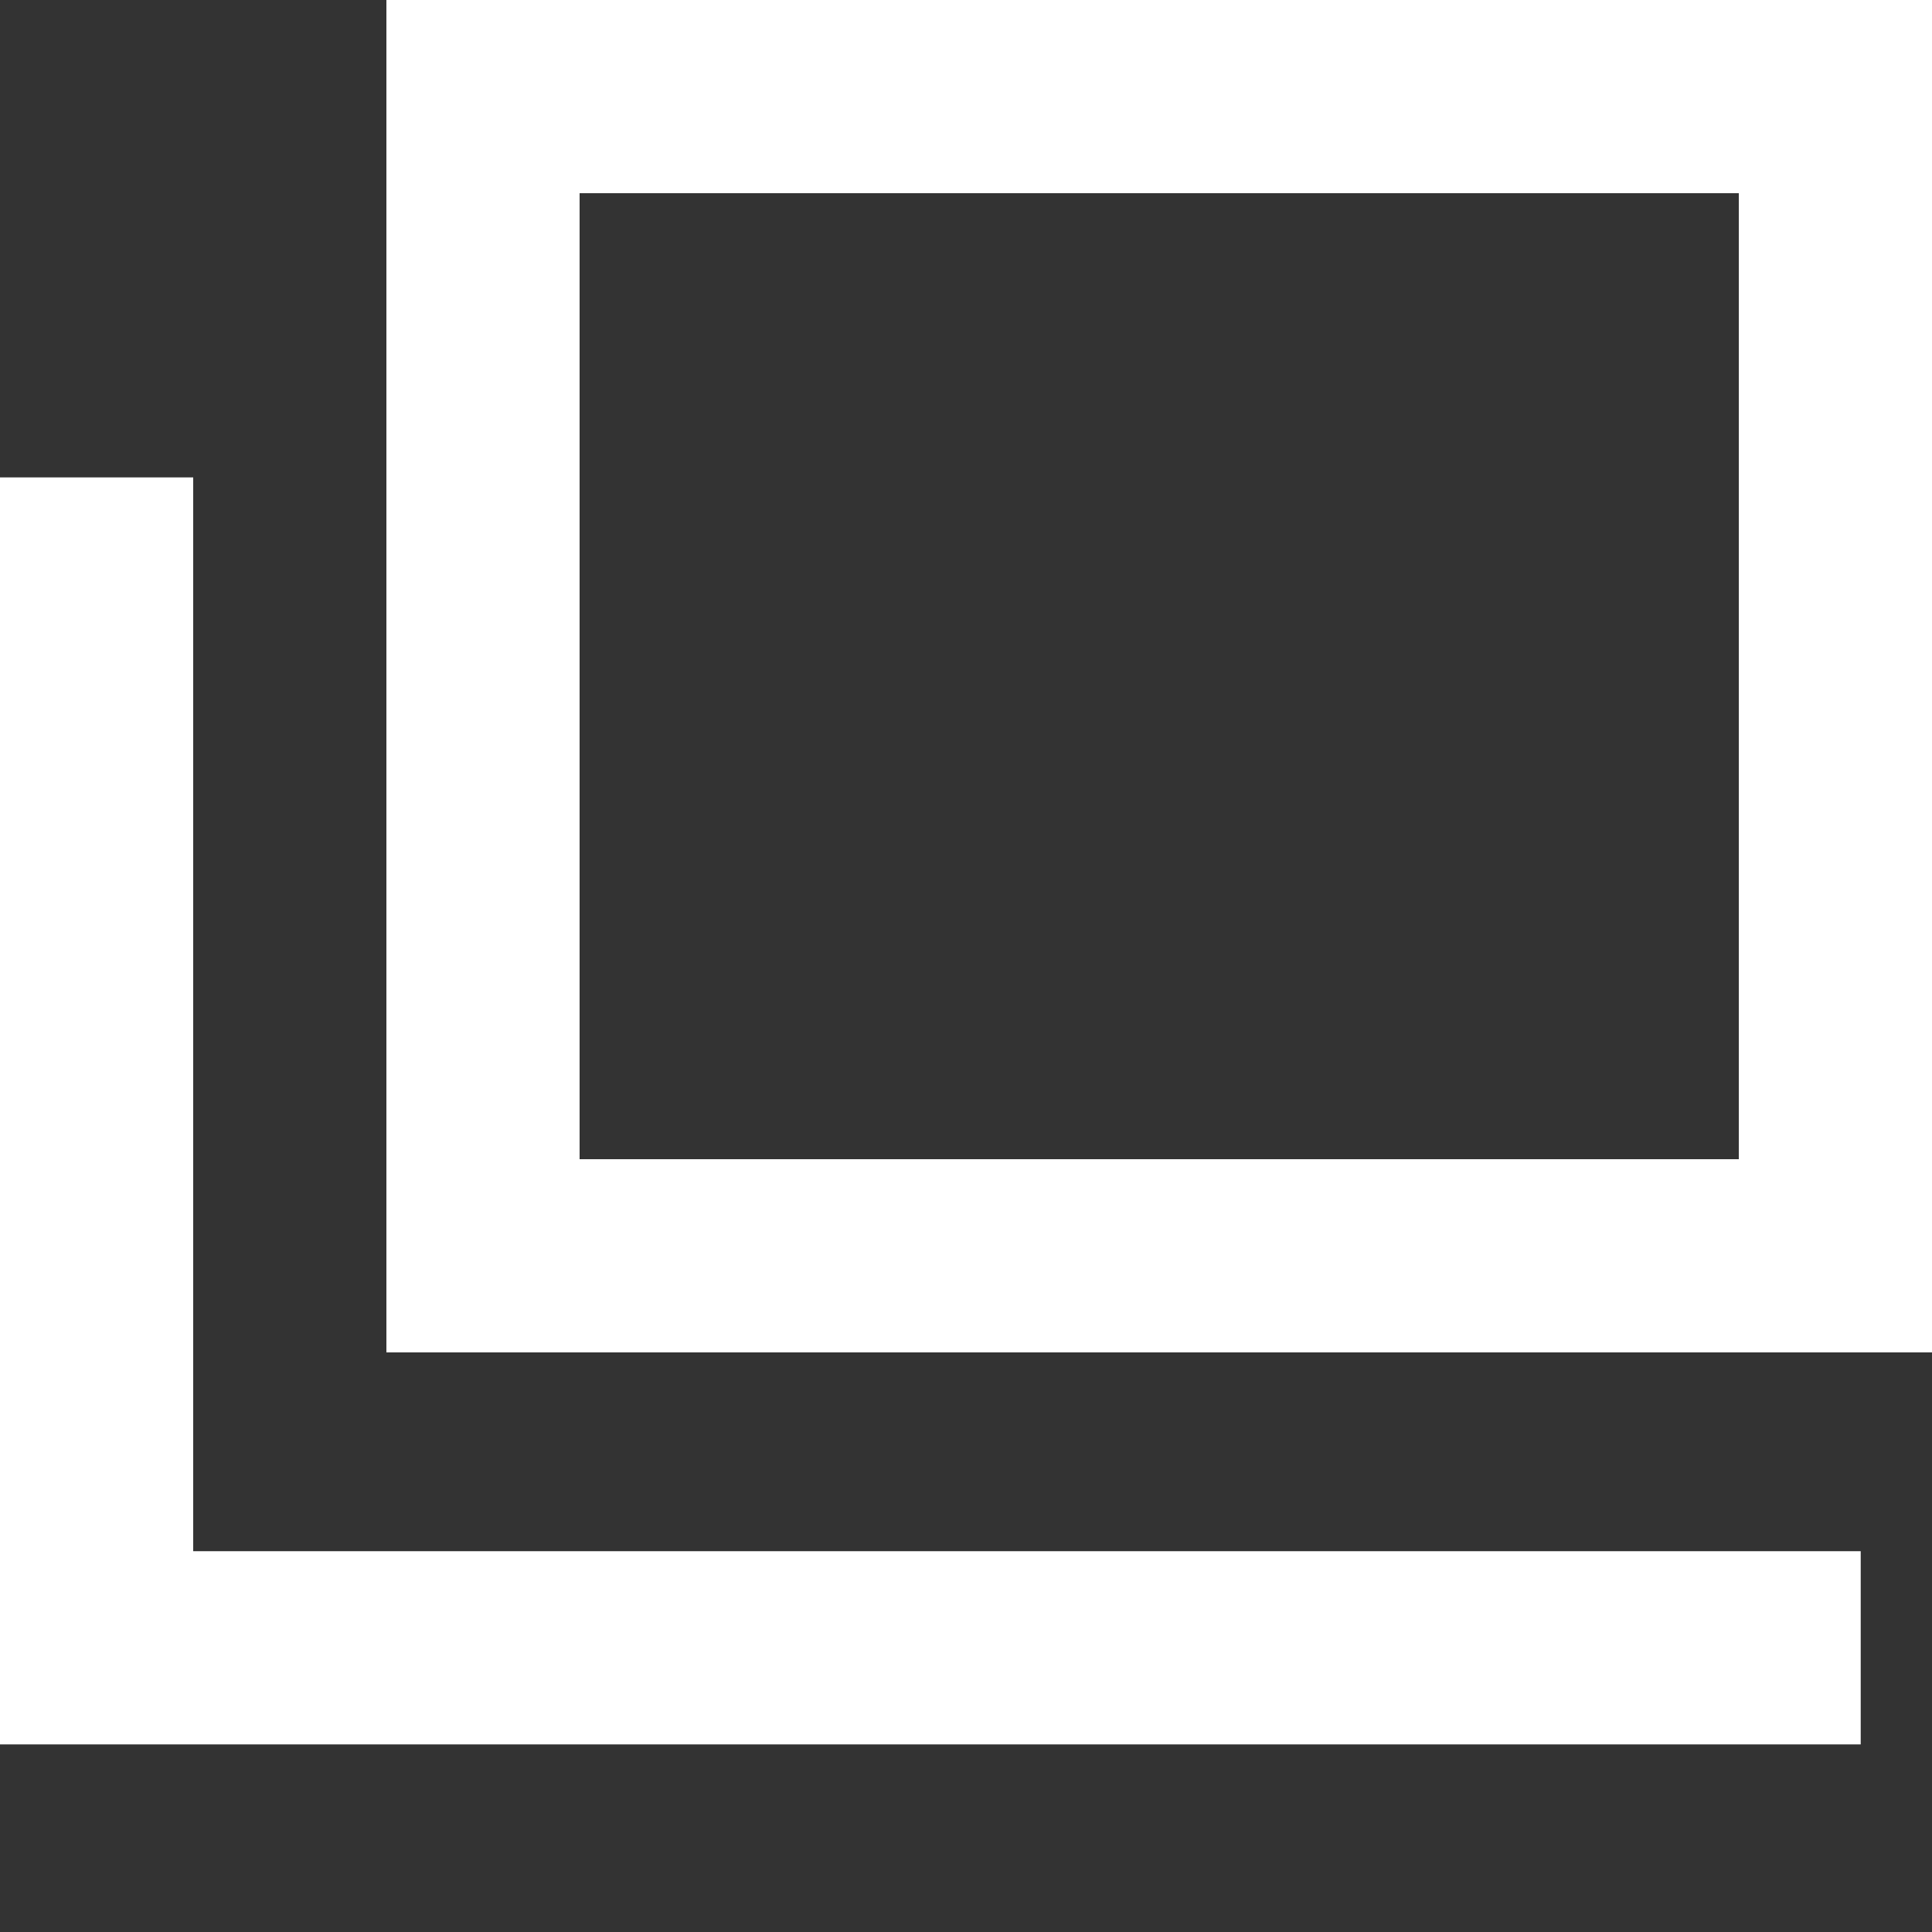
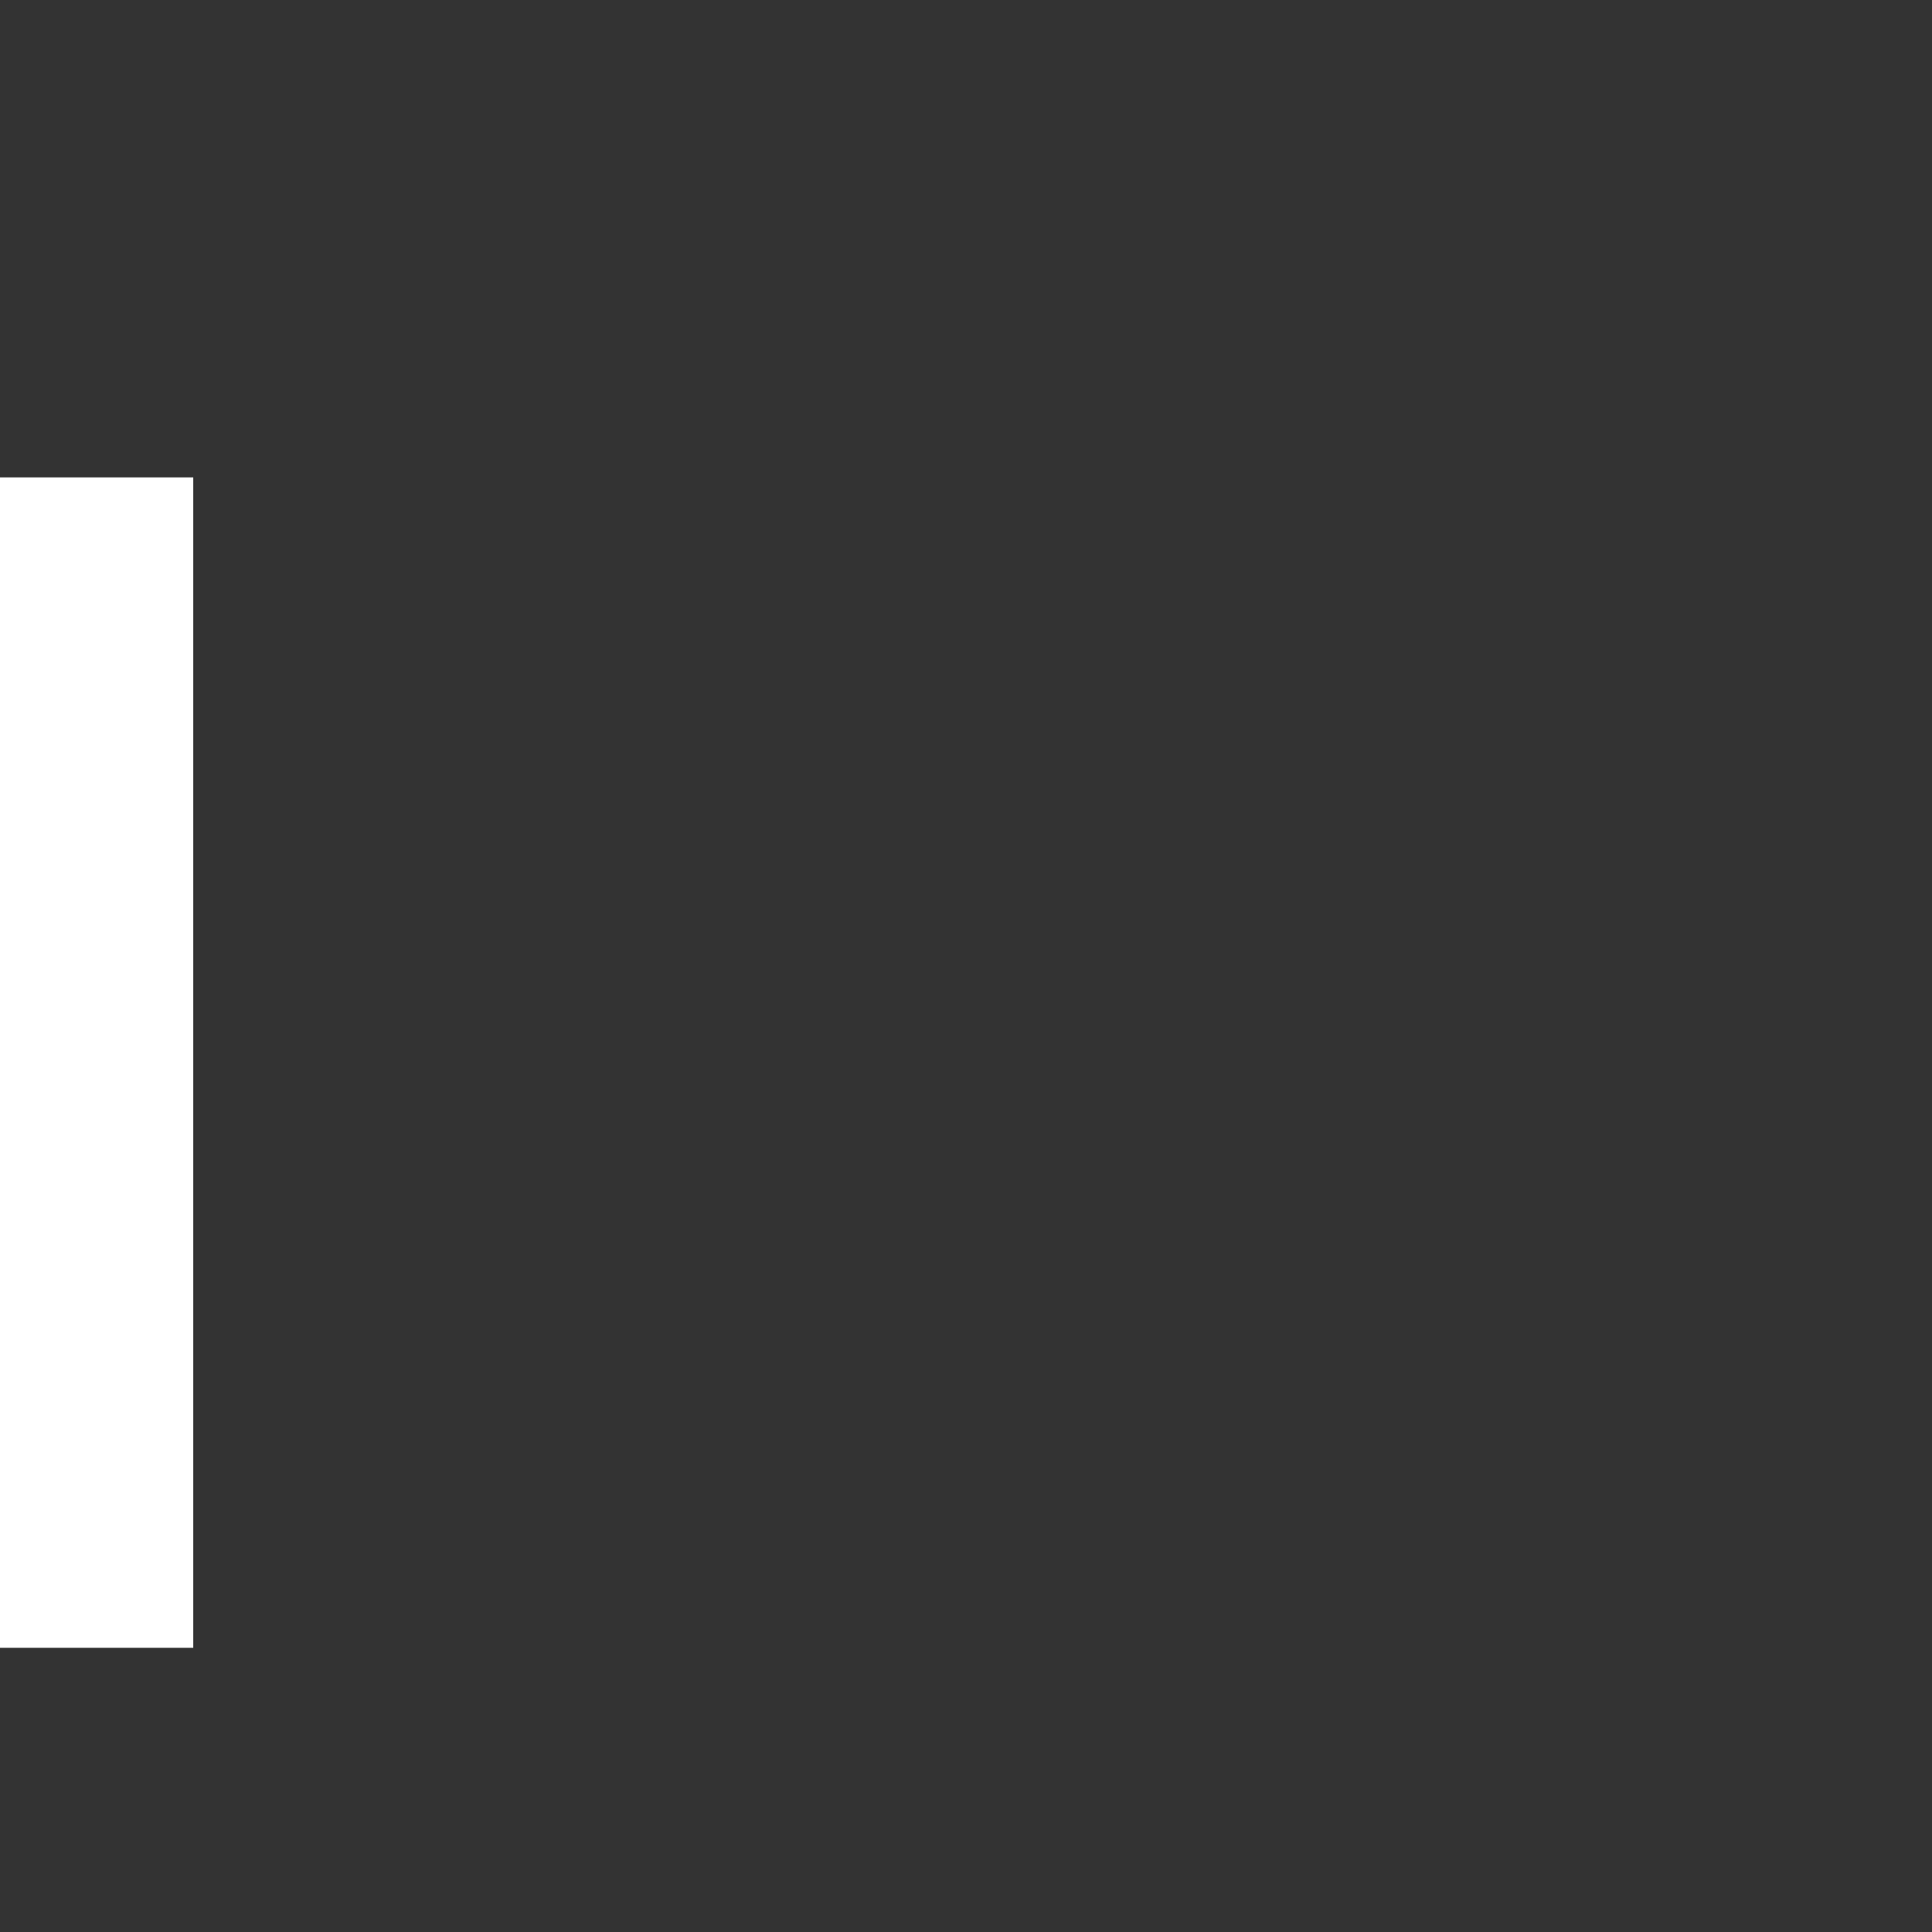
<svg xmlns="http://www.w3.org/2000/svg" width="10" height="10" viewBox="0 0 10 10" fill="none">
  <rect x="0" y="0" width="10" height="10" fill="#333333" stroke="none" />
-   <path d="M9.5 0.5H2.5V6.5H9.5V0.5Z" stroke="white" />
-   <path d="M0.5 2.471V8.529H9.631" stroke="white" />
+   <path d="M0.5 2.471V8.529" stroke="white" />
</svg>